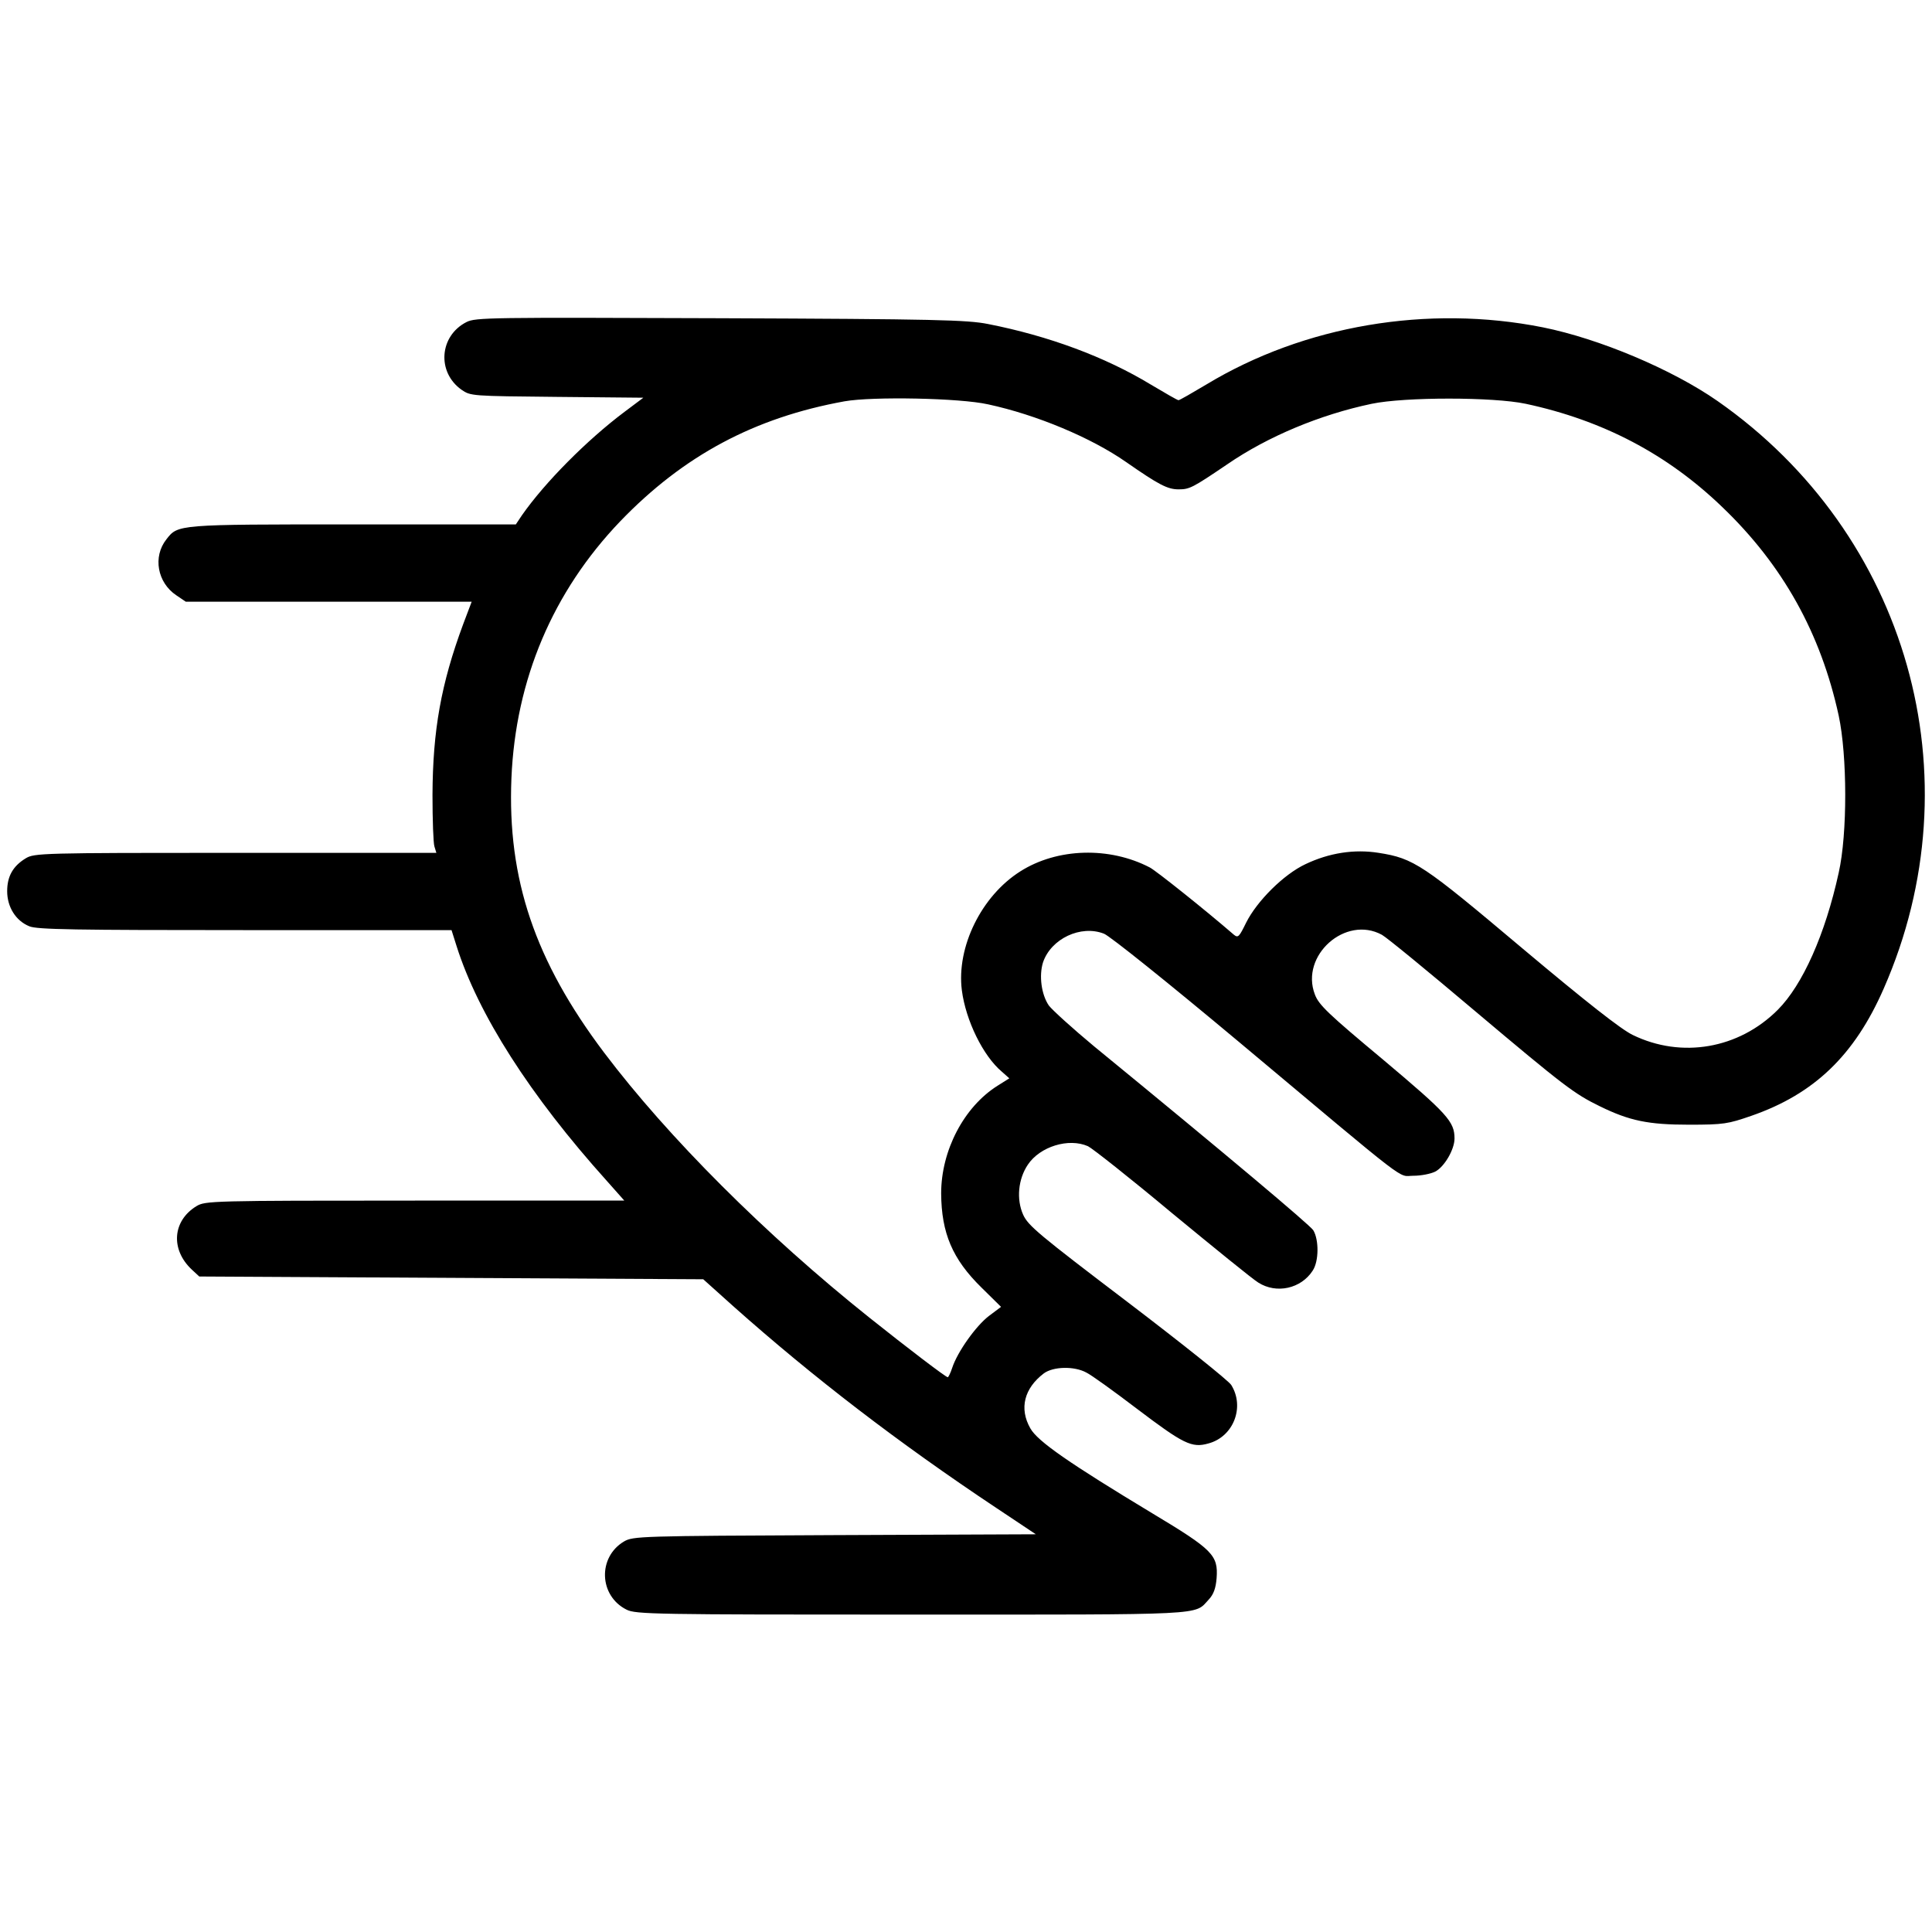
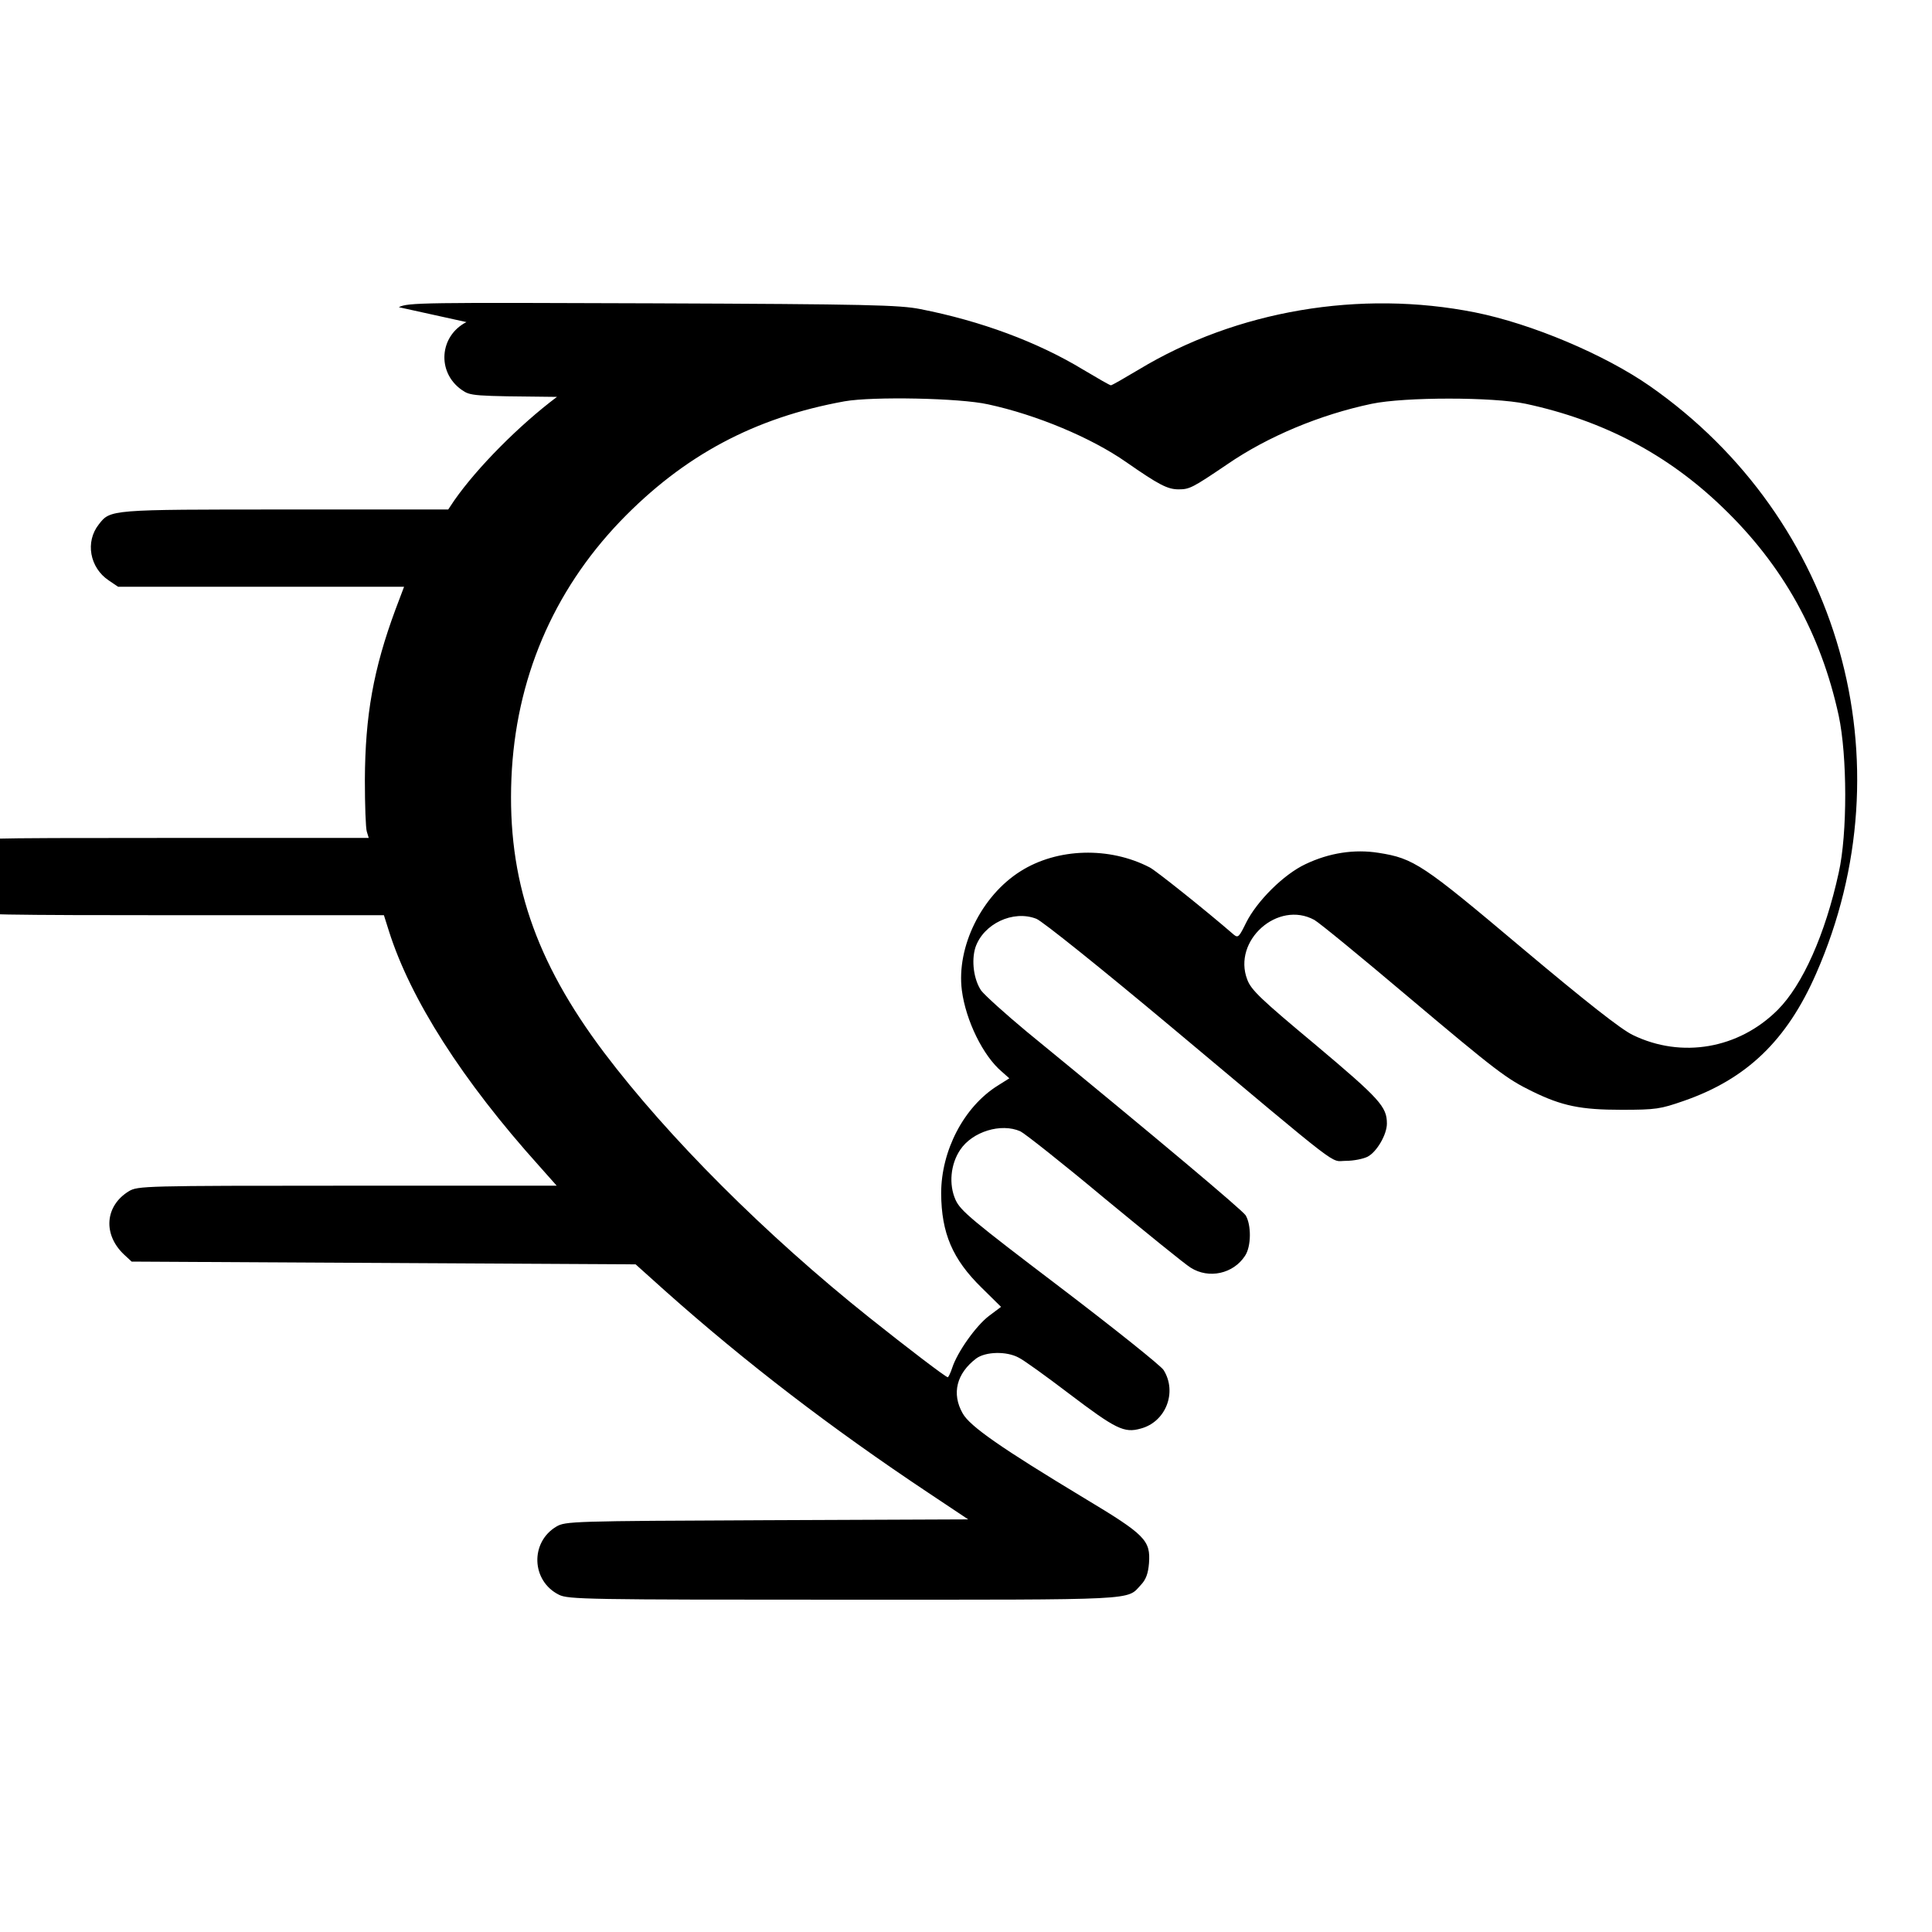
<svg xmlns="http://www.w3.org/2000/svg" version="1.0" width="700pt" height="700pt" viewBox="0 0 700 700" preserveAspectRatio="xMidYMid meet">
  <g transform="translate(0,700) scale(0.1,-0.1)" fill="#000000" stroke="none">
-     <path d="M1690 5833 c-98 -50 -108 -181 -18 -245 33 -23 37 -23 346 -26 l313 -3 -68 -51 c-136 -102 -289 -256 -372 -375 l-22 -33 -590 0 c-638 0 -634 0 -676 -54 -50 -63 -33 -157 36 -203 l34 -23 518 0 518 0 -31 -82 c-80 -216 -110 -384 -111 -618 0 -91 3 -175 7 -187 l7 -23 -728 0 c-704 0 -729 -1 -760 -20 -46 -28 -67 -65 -67 -119 0 -57 31 -107 80 -127 27 -12 166 -14 782 -14 l748 0 18 -57 c78 -247 266 -542 545 -852 l63 -71 -758 0 c-740 0 -760 -1 -792 -20 -87 -53 -95 -157 -17 -230 l27 -25 913 -5 913 -5 108 -97 c291 -259 600 -496 953 -731 l144 -96 -729 -3 c-708 -3 -730 -4 -763 -23 -96 -57 -91 -197 9 -247 33 -17 103 -18 1033 -18 1081 0 1023 -3 1076 54 18 19 26 41 29 78 6 83 -13 103 -233 235 -300 181 -416 261 -442 308 -41 72 -22 145 49 199 34 25 110 27 154 3 17 -8 99 -67 183 -131 169 -128 199 -143 259 -126 91 24 133 132 83 212 -9 15 -178 150 -375 300 -321 244 -361 277 -379 317 -25 56 -18 129 17 181 44 66 148 98 218 67 15 -7 152 -115 304 -242 153 -126 293 -240 313 -252 66 -42 155 -22 197 43 23 34 23 113 2 147 -15 21 -308 268 -794 666 -77 64 -151 131 -164 148 -27 40 -36 108 -21 156 29 86 137 137 221 104 21 -8 233 -178 490 -393 634 -531 572 -484 631 -484 28 0 63 7 79 15 33 17 70 80 70 120 0 61 -25 89 -258 285 -199 166 -234 199 -248 237 -54 141 111 288 243 216 18 -10 169 -134 337 -276 324 -273 360 -300 452 -345 108 -53 176 -67 324 -67 126 0 141 3 225 32 228 79 374 219 480 461 337 767 88 1647 -602 2129 -165 115 -429 226 -633 267 -417 83 -865 7 -1219 -207 -52 -31 -97 -57 -101 -57 -4 0 -49 26 -101 57 -165 100 -370 176 -589 219 -75 15 -192 18 -970 21 -833 3 -887 3 -920 -14z m1890 -298 c176 -38 374 -121 500 -209 118 -82 150 -99 190 -99 40 0 50 5 177 91 147 101 337 180 523 219 120 25 440 25 558 0 280 -60 514 -183 713 -375 218 -209 356 -456 421 -755 31 -145 32 -427 0 -569 -49 -224 -131 -407 -221 -497 -141 -141 -348 -177 -525 -91 -42 20 -168 119 -399 313 -362 305 -394 327 -522 347 -88 14 -179 0 -265 -41 -79 -37 -176 -134 -215 -212 -25 -51 -29 -56 -44 -44 -104 90 -282 232 -305 244 -146 76 -335 71 -469 -14 -141 -89 -232 -274 -212 -431 14 -109 77 -238 145 -295 l27 -24 -43 -27 c-122 -77 -204 -235 -204 -390 1 -144 41 -238 146 -341 l71 -70 -44 -33 c-47 -36 -114 -130 -133 -188 -6 -19 -14 -34 -16 -34 -7 0 -146 106 -284 216 -375 299 -730 654 -961 960 -251 333 -351 629 -336 994 15 358 150 676 394 931 230 239 487 376 813 435 102 18 418 12 520 -11z" />
+     <path d="M1690 5833 c-98 -50 -108 -181 -18 -245 33 -23 37 -23 346 -26 c-136 -102 -289 -256 -372 -375 l-22 -33 -590 0 c-638 0 -634 0 -676 -54 -50 -63 -33 -157 36 -203 l34 -23 518 0 518 0 -31 -82 c-80 -216 -110 -384 -111 -618 0 -91 3 -175 7 -187 l7 -23 -728 0 c-704 0 -729 -1 -760 -20 -46 -28 -67 -65 -67 -119 0 -57 31 -107 80 -127 27 -12 166 -14 782 -14 l748 0 18 -57 c78 -247 266 -542 545 -852 l63 -71 -758 0 c-740 0 -760 -1 -792 -20 -87 -53 -95 -157 -17 -230 l27 -25 913 -5 913 -5 108 -97 c291 -259 600 -496 953 -731 l144 -96 -729 -3 c-708 -3 -730 -4 -763 -23 -96 -57 -91 -197 9 -247 33 -17 103 -18 1033 -18 1081 0 1023 -3 1076 54 18 19 26 41 29 78 6 83 -13 103 -233 235 -300 181 -416 261 -442 308 -41 72 -22 145 49 199 34 25 110 27 154 3 17 -8 99 -67 183 -131 169 -128 199 -143 259 -126 91 24 133 132 83 212 -9 15 -178 150 -375 300 -321 244 -361 277 -379 317 -25 56 -18 129 17 181 44 66 148 98 218 67 15 -7 152 -115 304 -242 153 -126 293 -240 313 -252 66 -42 155 -22 197 43 23 34 23 113 2 147 -15 21 -308 268 -794 666 -77 64 -151 131 -164 148 -27 40 -36 108 -21 156 29 86 137 137 221 104 21 -8 233 -178 490 -393 634 -531 572 -484 631 -484 28 0 63 7 79 15 33 17 70 80 70 120 0 61 -25 89 -258 285 -199 166 -234 199 -248 237 -54 141 111 288 243 216 18 -10 169 -134 337 -276 324 -273 360 -300 452 -345 108 -53 176 -67 324 -67 126 0 141 3 225 32 228 79 374 219 480 461 337 767 88 1647 -602 2129 -165 115 -429 226 -633 267 -417 83 -865 7 -1219 -207 -52 -31 -97 -57 -101 -57 -4 0 -49 26 -101 57 -165 100 -370 176 -589 219 -75 15 -192 18 -970 21 -833 3 -887 3 -920 -14z m1890 -298 c176 -38 374 -121 500 -209 118 -82 150 -99 190 -99 40 0 50 5 177 91 147 101 337 180 523 219 120 25 440 25 558 0 280 -60 514 -183 713 -375 218 -209 356 -456 421 -755 31 -145 32 -427 0 -569 -49 -224 -131 -407 -221 -497 -141 -141 -348 -177 -525 -91 -42 20 -168 119 -399 313 -362 305 -394 327 -522 347 -88 14 -179 0 -265 -41 -79 -37 -176 -134 -215 -212 -25 -51 -29 -56 -44 -44 -104 90 -282 232 -305 244 -146 76 -335 71 -469 -14 -141 -89 -232 -274 -212 -431 14 -109 77 -238 145 -295 l27 -24 -43 -27 c-122 -77 -204 -235 -204 -390 1 -144 41 -238 146 -341 l71 -70 -44 -33 c-47 -36 -114 -130 -133 -188 -6 -19 -14 -34 -16 -34 -7 0 -146 106 -284 216 -375 299 -730 654 -961 960 -251 333 -351 629 -336 994 15 358 150 676 394 931 230 239 487 376 813 435 102 18 418 12 520 -11z" />
  </g>
</svg>